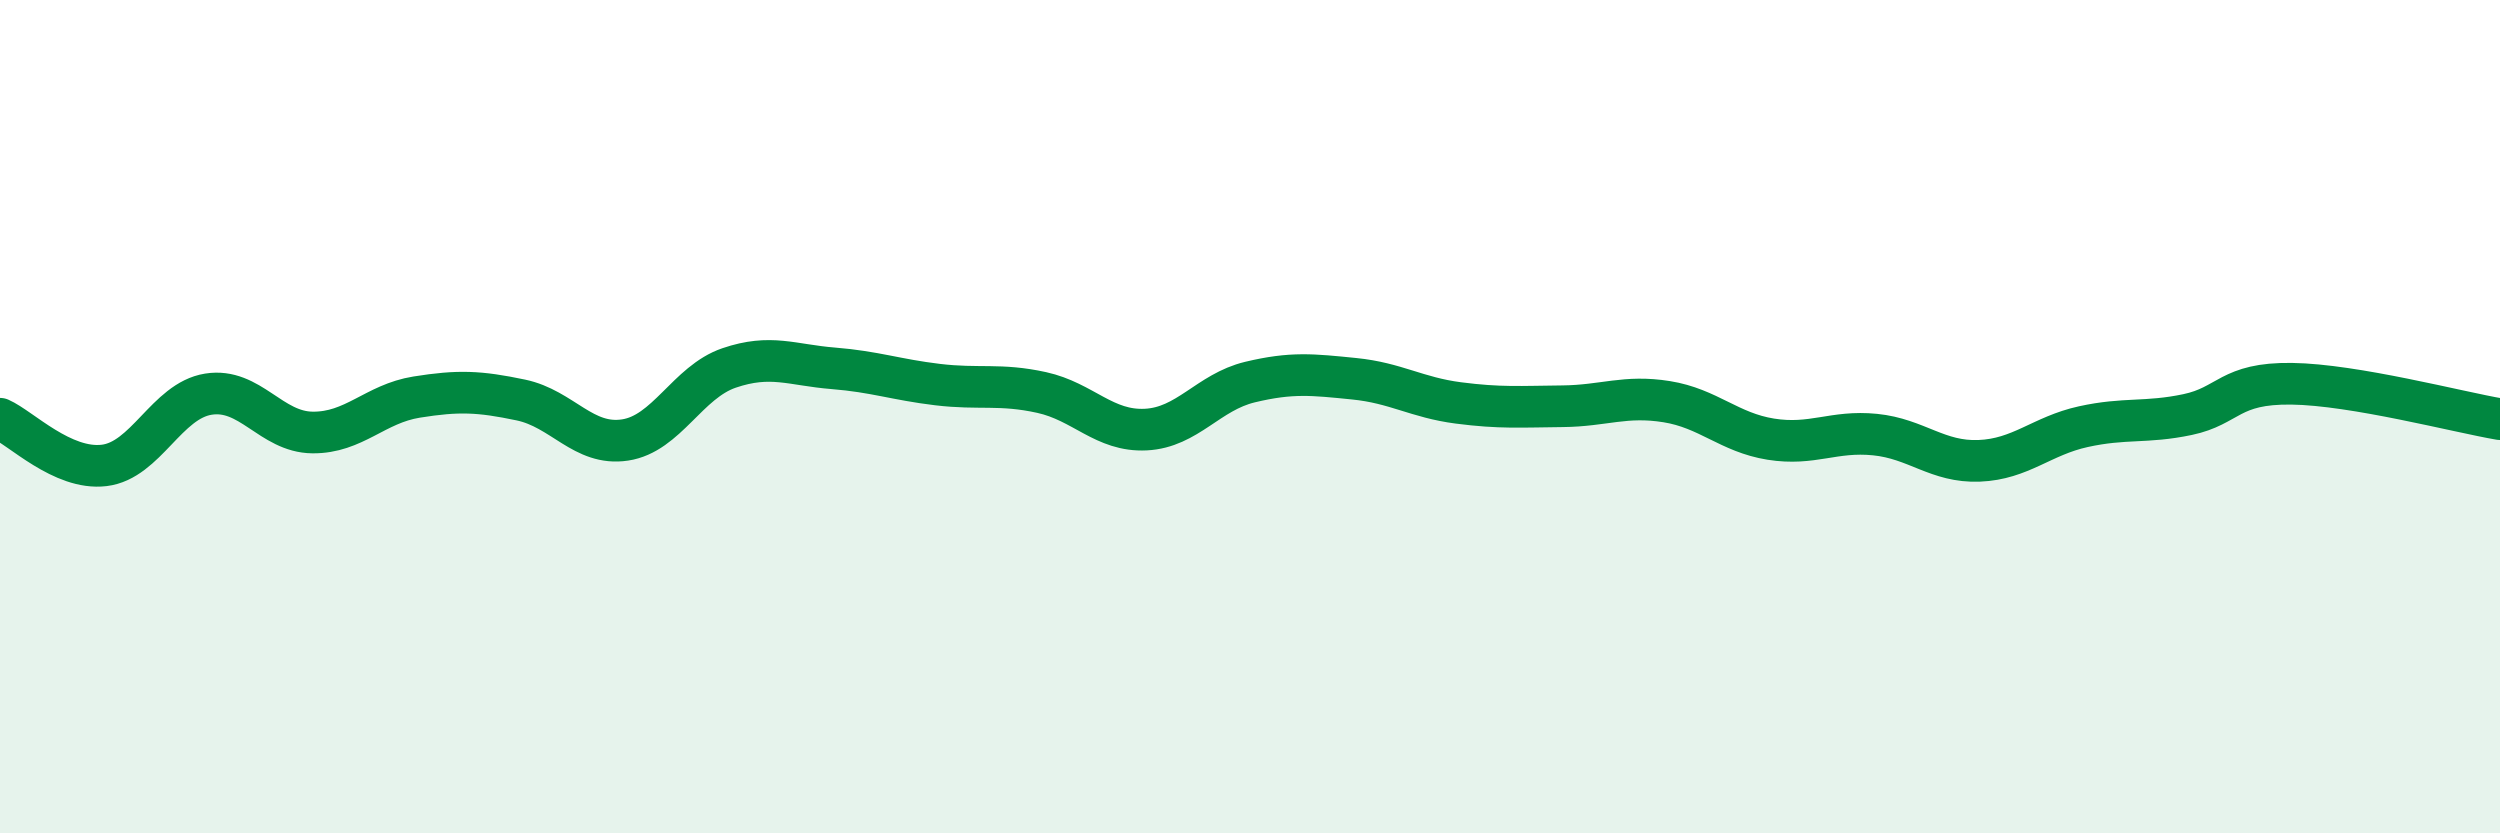
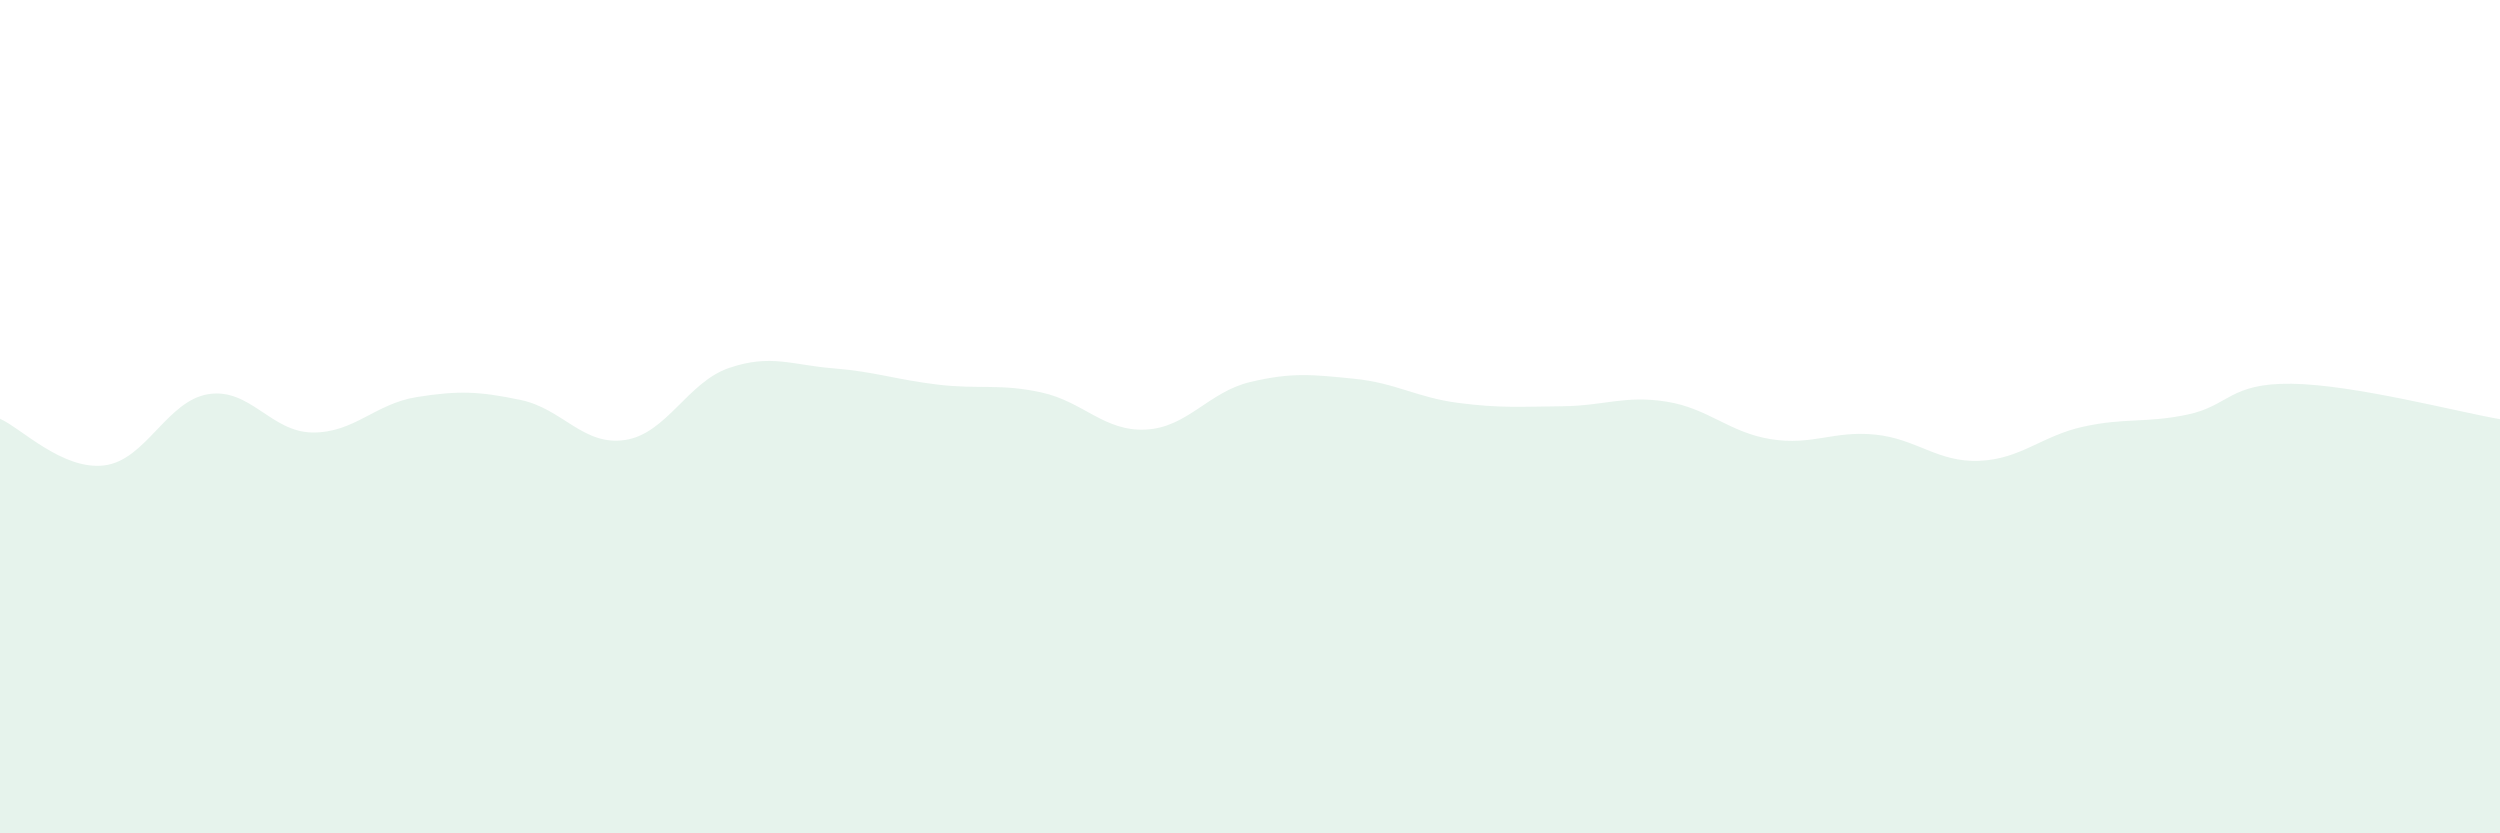
<svg xmlns="http://www.w3.org/2000/svg" width="60" height="20" viewBox="0 0 60 20">
  <path d="M 0,10.05 C 0.5,10.27 1.5,11.29 2.5,11.17 C 3.5,11.05 4,9.62 5,9.46 C 6,9.3 6.5,10.37 7.5,10.38 C 8.5,10.39 9,9.69 10,9.53 C 11,9.37 11.5,9.39 12.5,9.6 C 13.5,9.81 14,10.71 15,10.56 C 16,10.41 16.5,9.17 17.5,8.83 C 18.5,8.49 19,8.76 20,8.84 C 21,8.92 21.5,9.11 22.5,9.23 C 23.5,9.35 24,9.2 25,9.42 C 26,9.64 26.5,10.36 27.5,10.31 C 28.5,10.26 29,9.41 30,9.17 C 31,8.93 31.5,8.99 32.5,9.09 C 33.5,9.19 34,9.54 35,9.67 C 36,9.8 36.5,9.76 37.5,9.75 C 38.5,9.74 39,9.48 40,9.64 C 41,9.8 41.5,10.38 42.5,10.54 C 43.5,10.7 44,10.33 45,10.43 C 46,10.53 46.5,11.1 47.5,11.06 C 48.5,11.02 49,10.46 50,10.24 C 51,10.02 51.5,10.16 52.5,9.95 C 53.5,9.74 53.5,9.19 55,9.21 C 56.5,9.23 59,9.89 60,10.06L60 20L0 20Z" fill="#008740" opacity="0.1" stroke-linecap="round" stroke-linejoin="round" />
-   <path d="M 0,10.05 C 0.5,10.27 1.5,11.29 2.5,11.17 C 3.5,11.05 4,9.62 5,9.46 C 6,9.3 6.5,10.37 7.5,10.38 C 8.5,10.39 9,9.69 10,9.53 C 11,9.37 11.5,9.39 12.5,9.6 C 13.5,9.81 14,10.71 15,10.56 C 16,10.41 16.5,9.17 17.5,8.83 C 18.5,8.49 19,8.76 20,8.84 C 21,8.92 21.5,9.11 22.5,9.23 C 23.5,9.35 24,9.2 25,9.42 C 26,9.64 26.5,10.36 27.5,10.31 C 28.5,10.26 29,9.41 30,9.17 C 31,8.93 31.5,8.99 32.5,9.09 C 33.5,9.19 34,9.54 35,9.67 C 36,9.8 36.5,9.76 37.5,9.75 C 38.5,9.74 39,9.48 40,9.64 C 41,9.8 41.5,10.38 42.5,10.54 C 43.5,10.7 44,10.33 45,10.43 C 46,10.53 46.5,11.1 47.5,11.06 C 48.5,11.02 49,10.46 50,10.24 C 51,10.02 51.5,10.16 52.5,9.95 C 53.5,9.74 53.5,9.19 55,9.21 C 56.5,9.23 59,9.89 60,10.06" stroke="#008740" stroke-width="1" fill="none" stroke-linecap="round" stroke-linejoin="round" />
</svg>